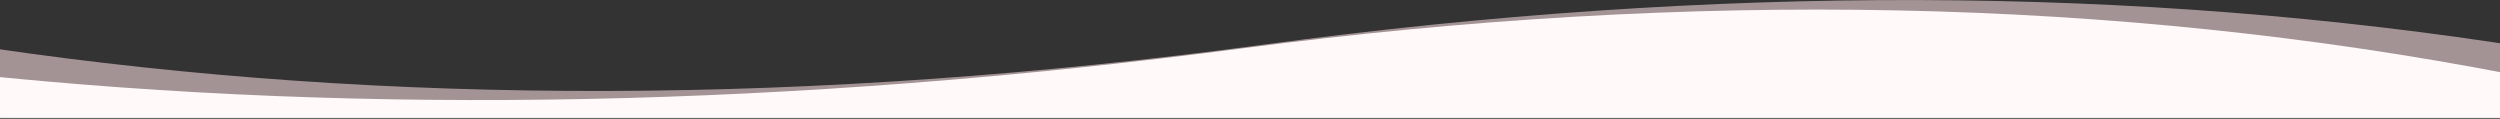
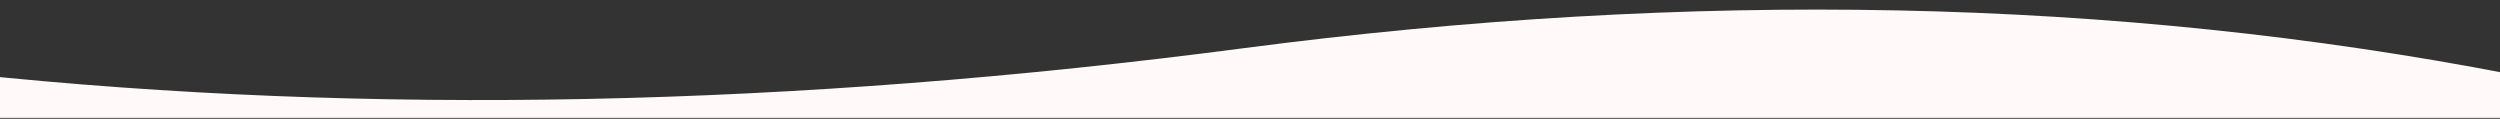
<svg xmlns="http://www.w3.org/2000/svg" width="1600" height="76" viewBox="0 0 1600 76" fill="none">
  <rect x="0" y="0" width="1600" height="76" fill="#333333" stroke="none" />
  <g clip-path="url(#clip0_0_541)">
-     <path opacity="0.551" fill-rule="evenodd" clip-rule="evenodd" d="M1626.11 75.445H0.556L-5.556 30.778C249.222 68.111 520.778 67.333 808.889 28.556C1097 -10.222 1367.44 -9.444 1620 30.778L1626.11 75.445Z" fill="#FFE1E2" />
    <path fill-rule="evenodd" clip-rule="evenodd" d="M1612.78 75.445H-12.777L-18.889 47.444C235.889 74.111 507.445 68.667 795.556 30.889C1083.67 -6.889 1354.11 -1.444 1606.67 47.444L1612.78 75.445Z" fill="#FFF9F9" />
  </g>
  <defs>
    <clipPath id="clip0_0_541">
      <rect width="1600" height="75.444" fill="white" transform="matrix(-1 0 0 -1 1600 75.445)" />
    </clipPath>
  </defs>
</svg>